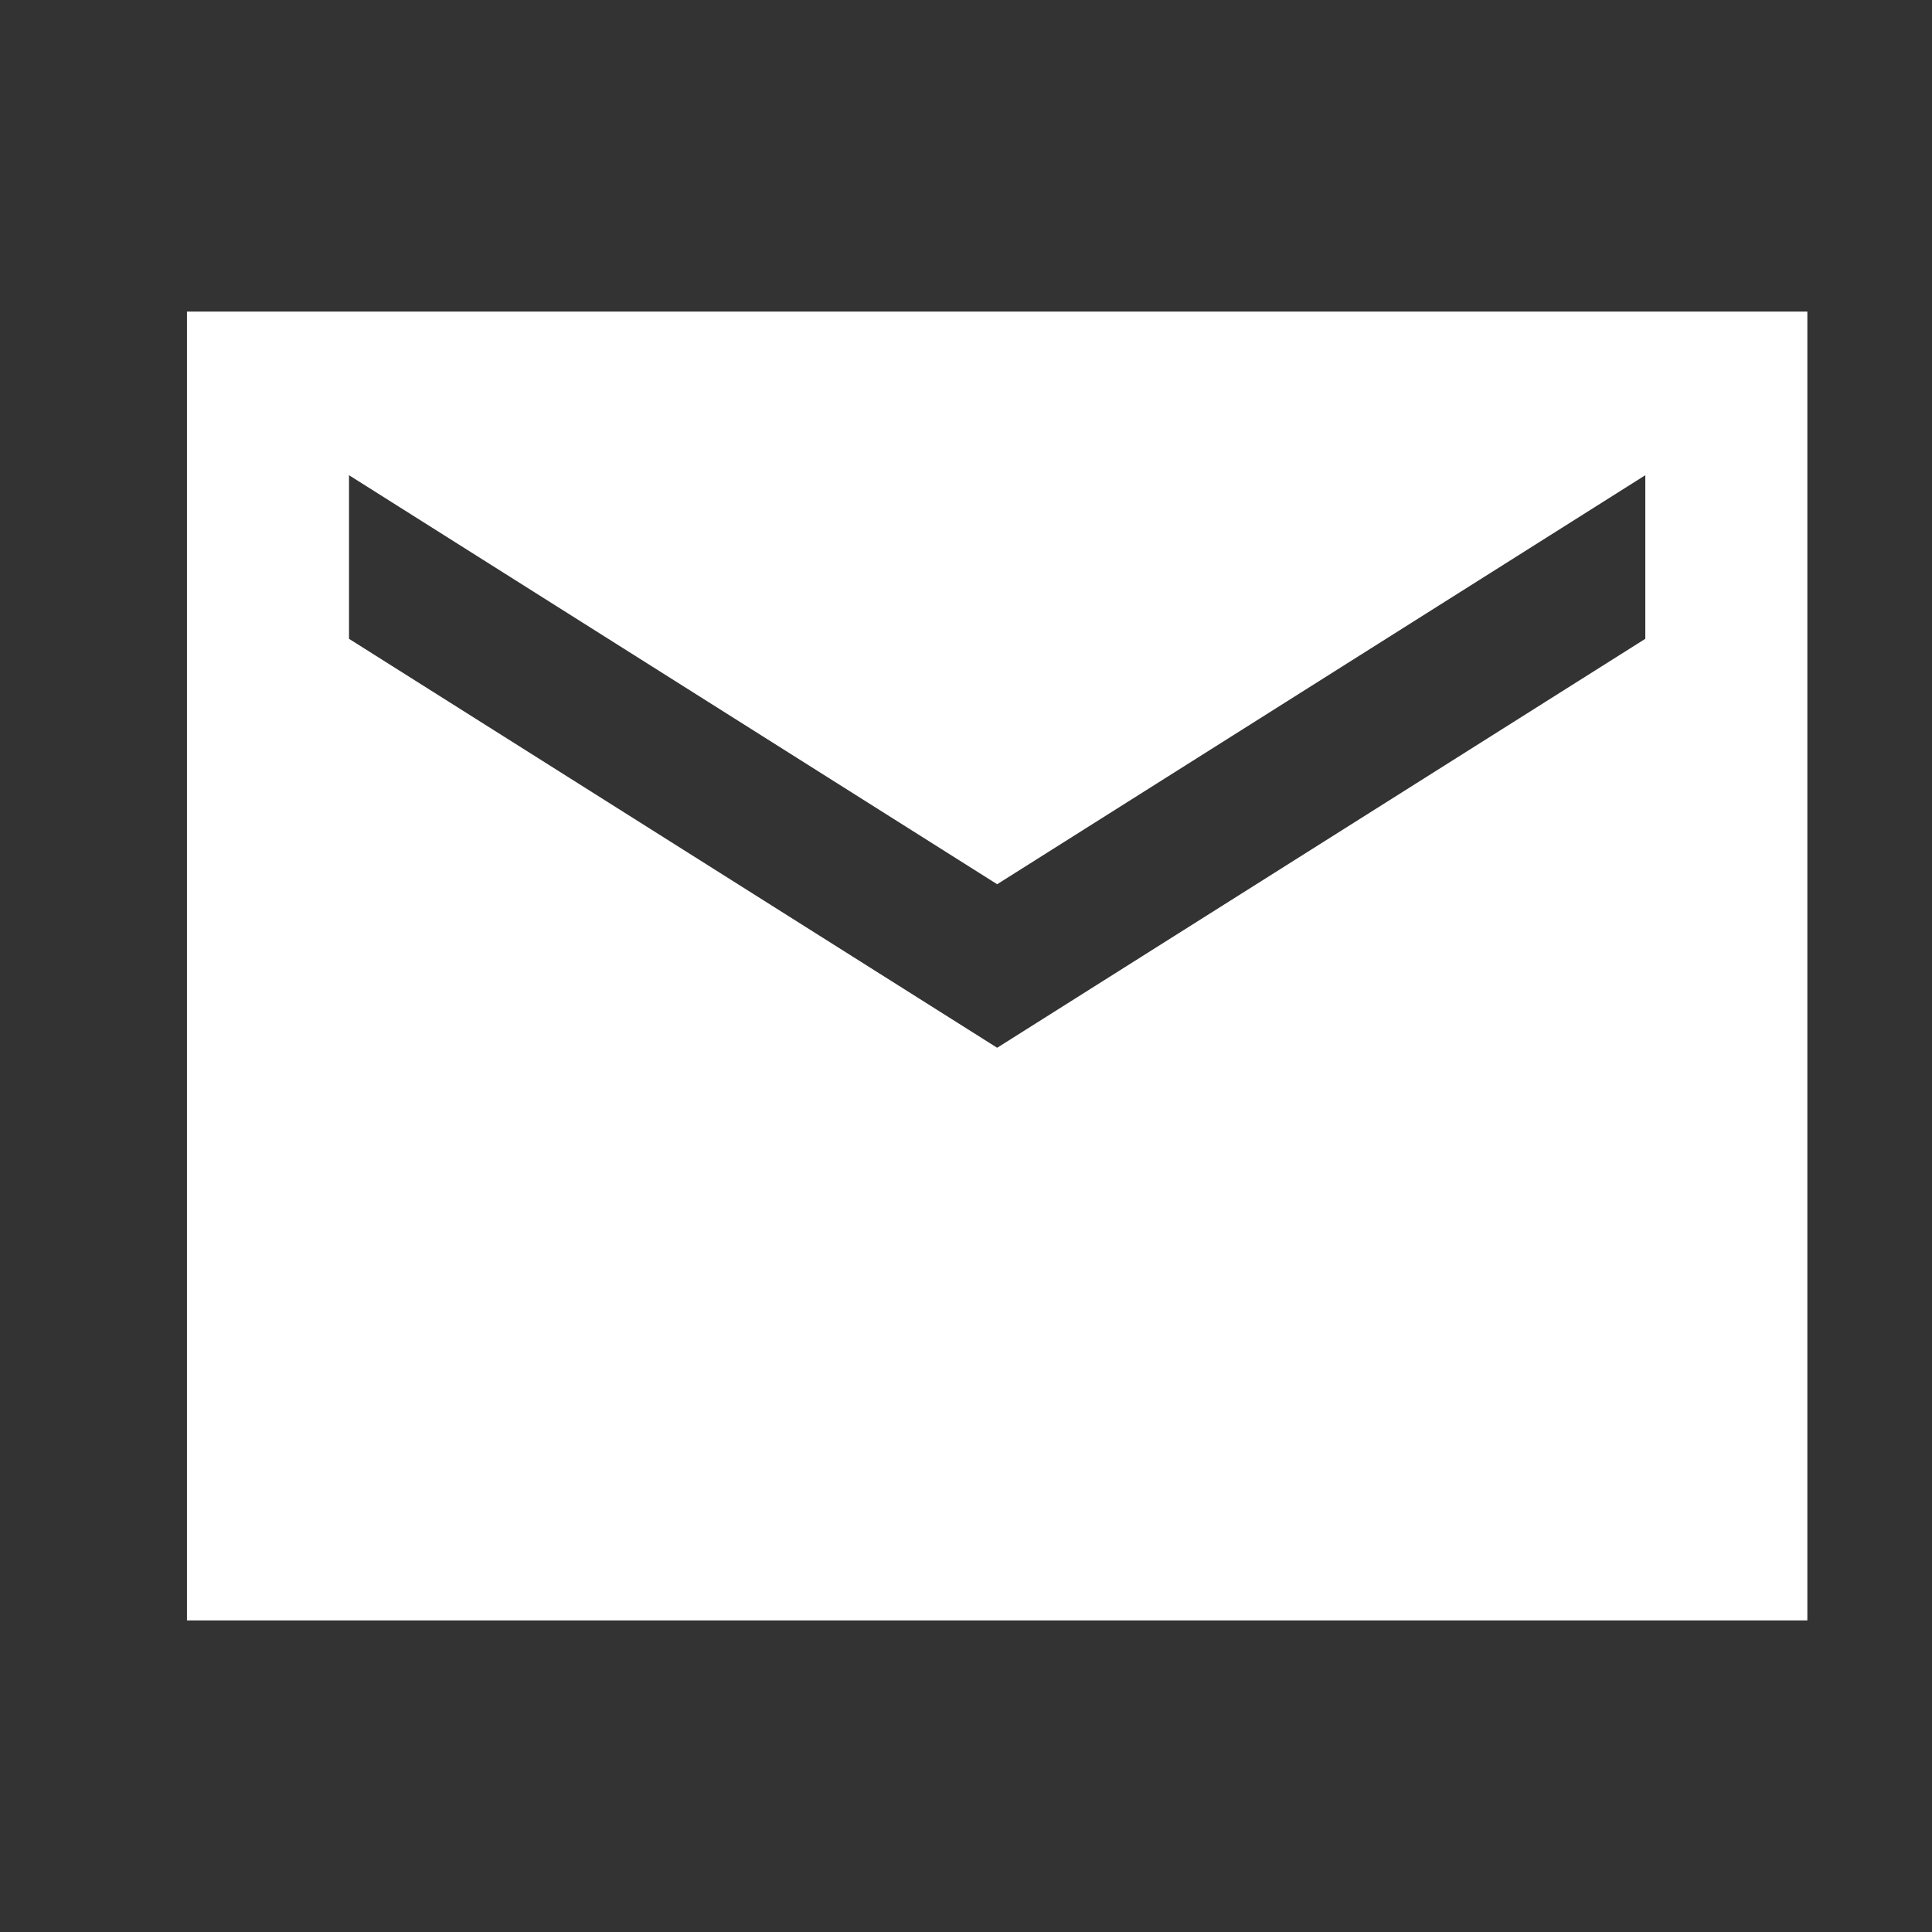
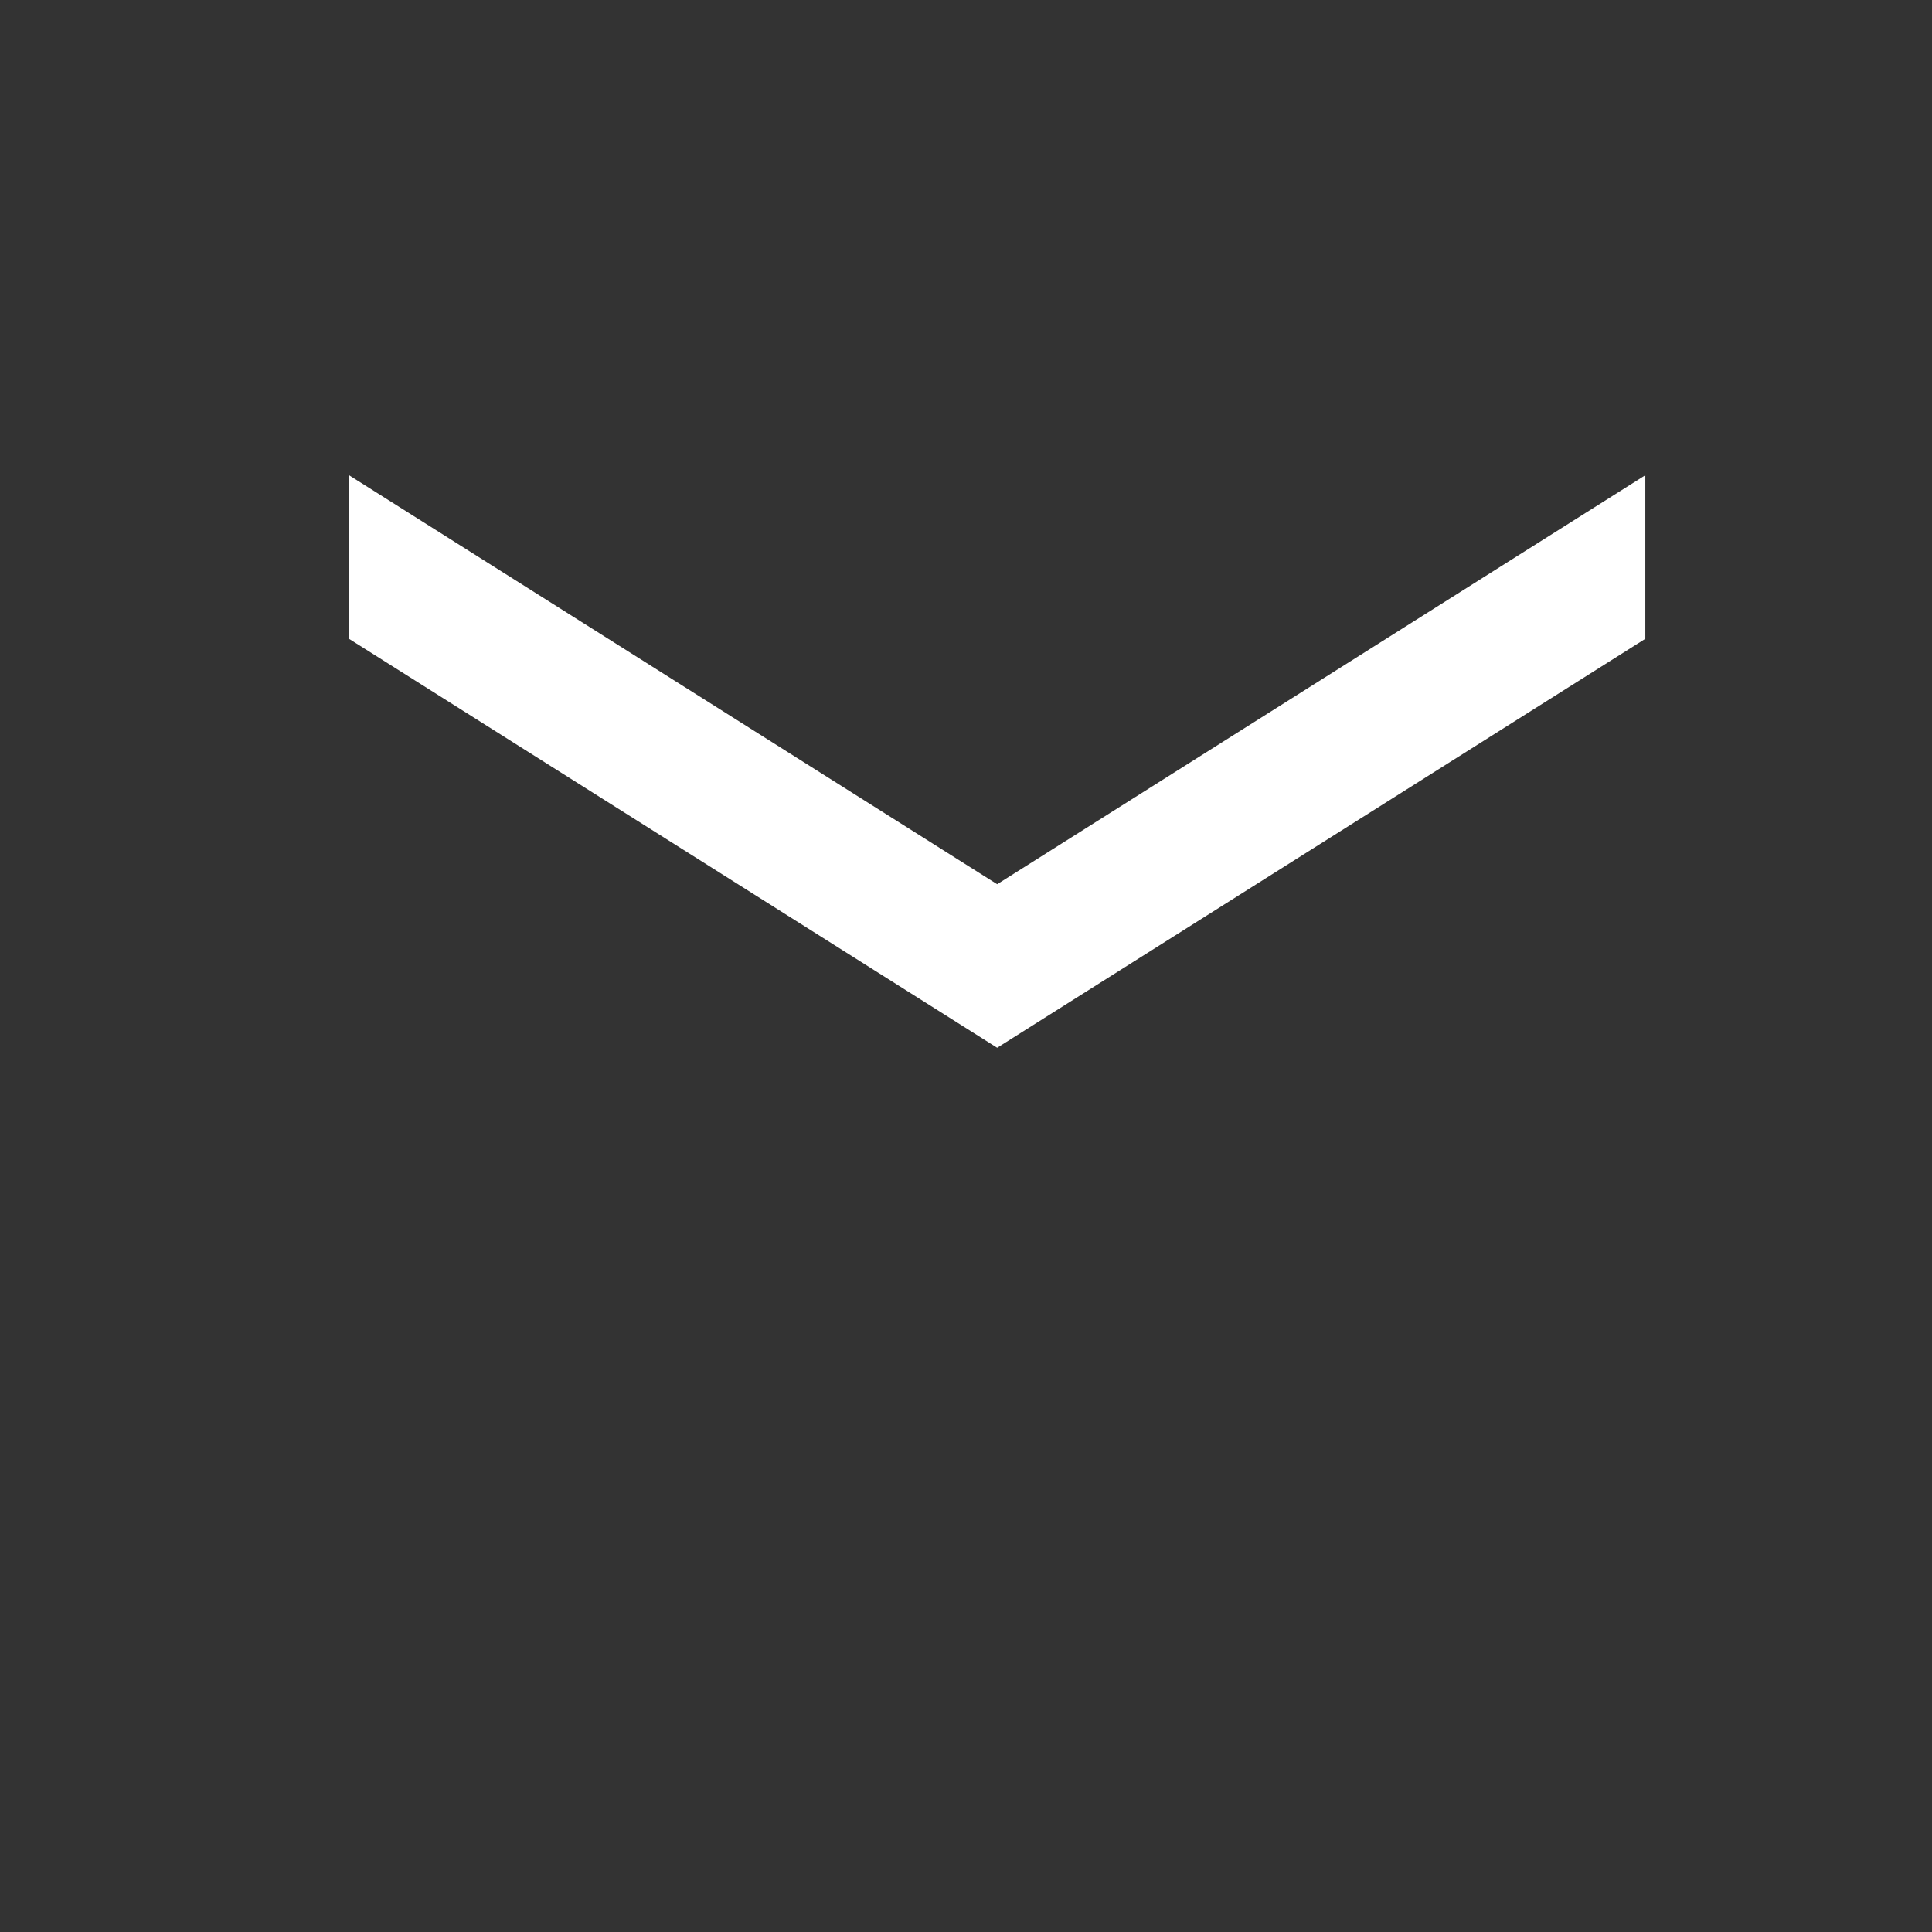
<svg xmlns="http://www.w3.org/2000/svg" width="31" height="31" viewBox="0 0 31 31" fill="none">
  <rect x="0" y="0" width="31" height="31" fill="#333333" stroke="none" />
-   <path d="M29 5H3V26H29V5ZM26.4 10.25L16 16.812L5.6 10.25V7.625L16 14.188L26.4 7.625V10.25Z" fill="white" />
+   <path d="M29 5H3V26V5ZM26.4 10.25L16 16.812L5.6 10.25V7.625L16 14.188L26.4 7.625V10.25Z" fill="white" />
</svg>